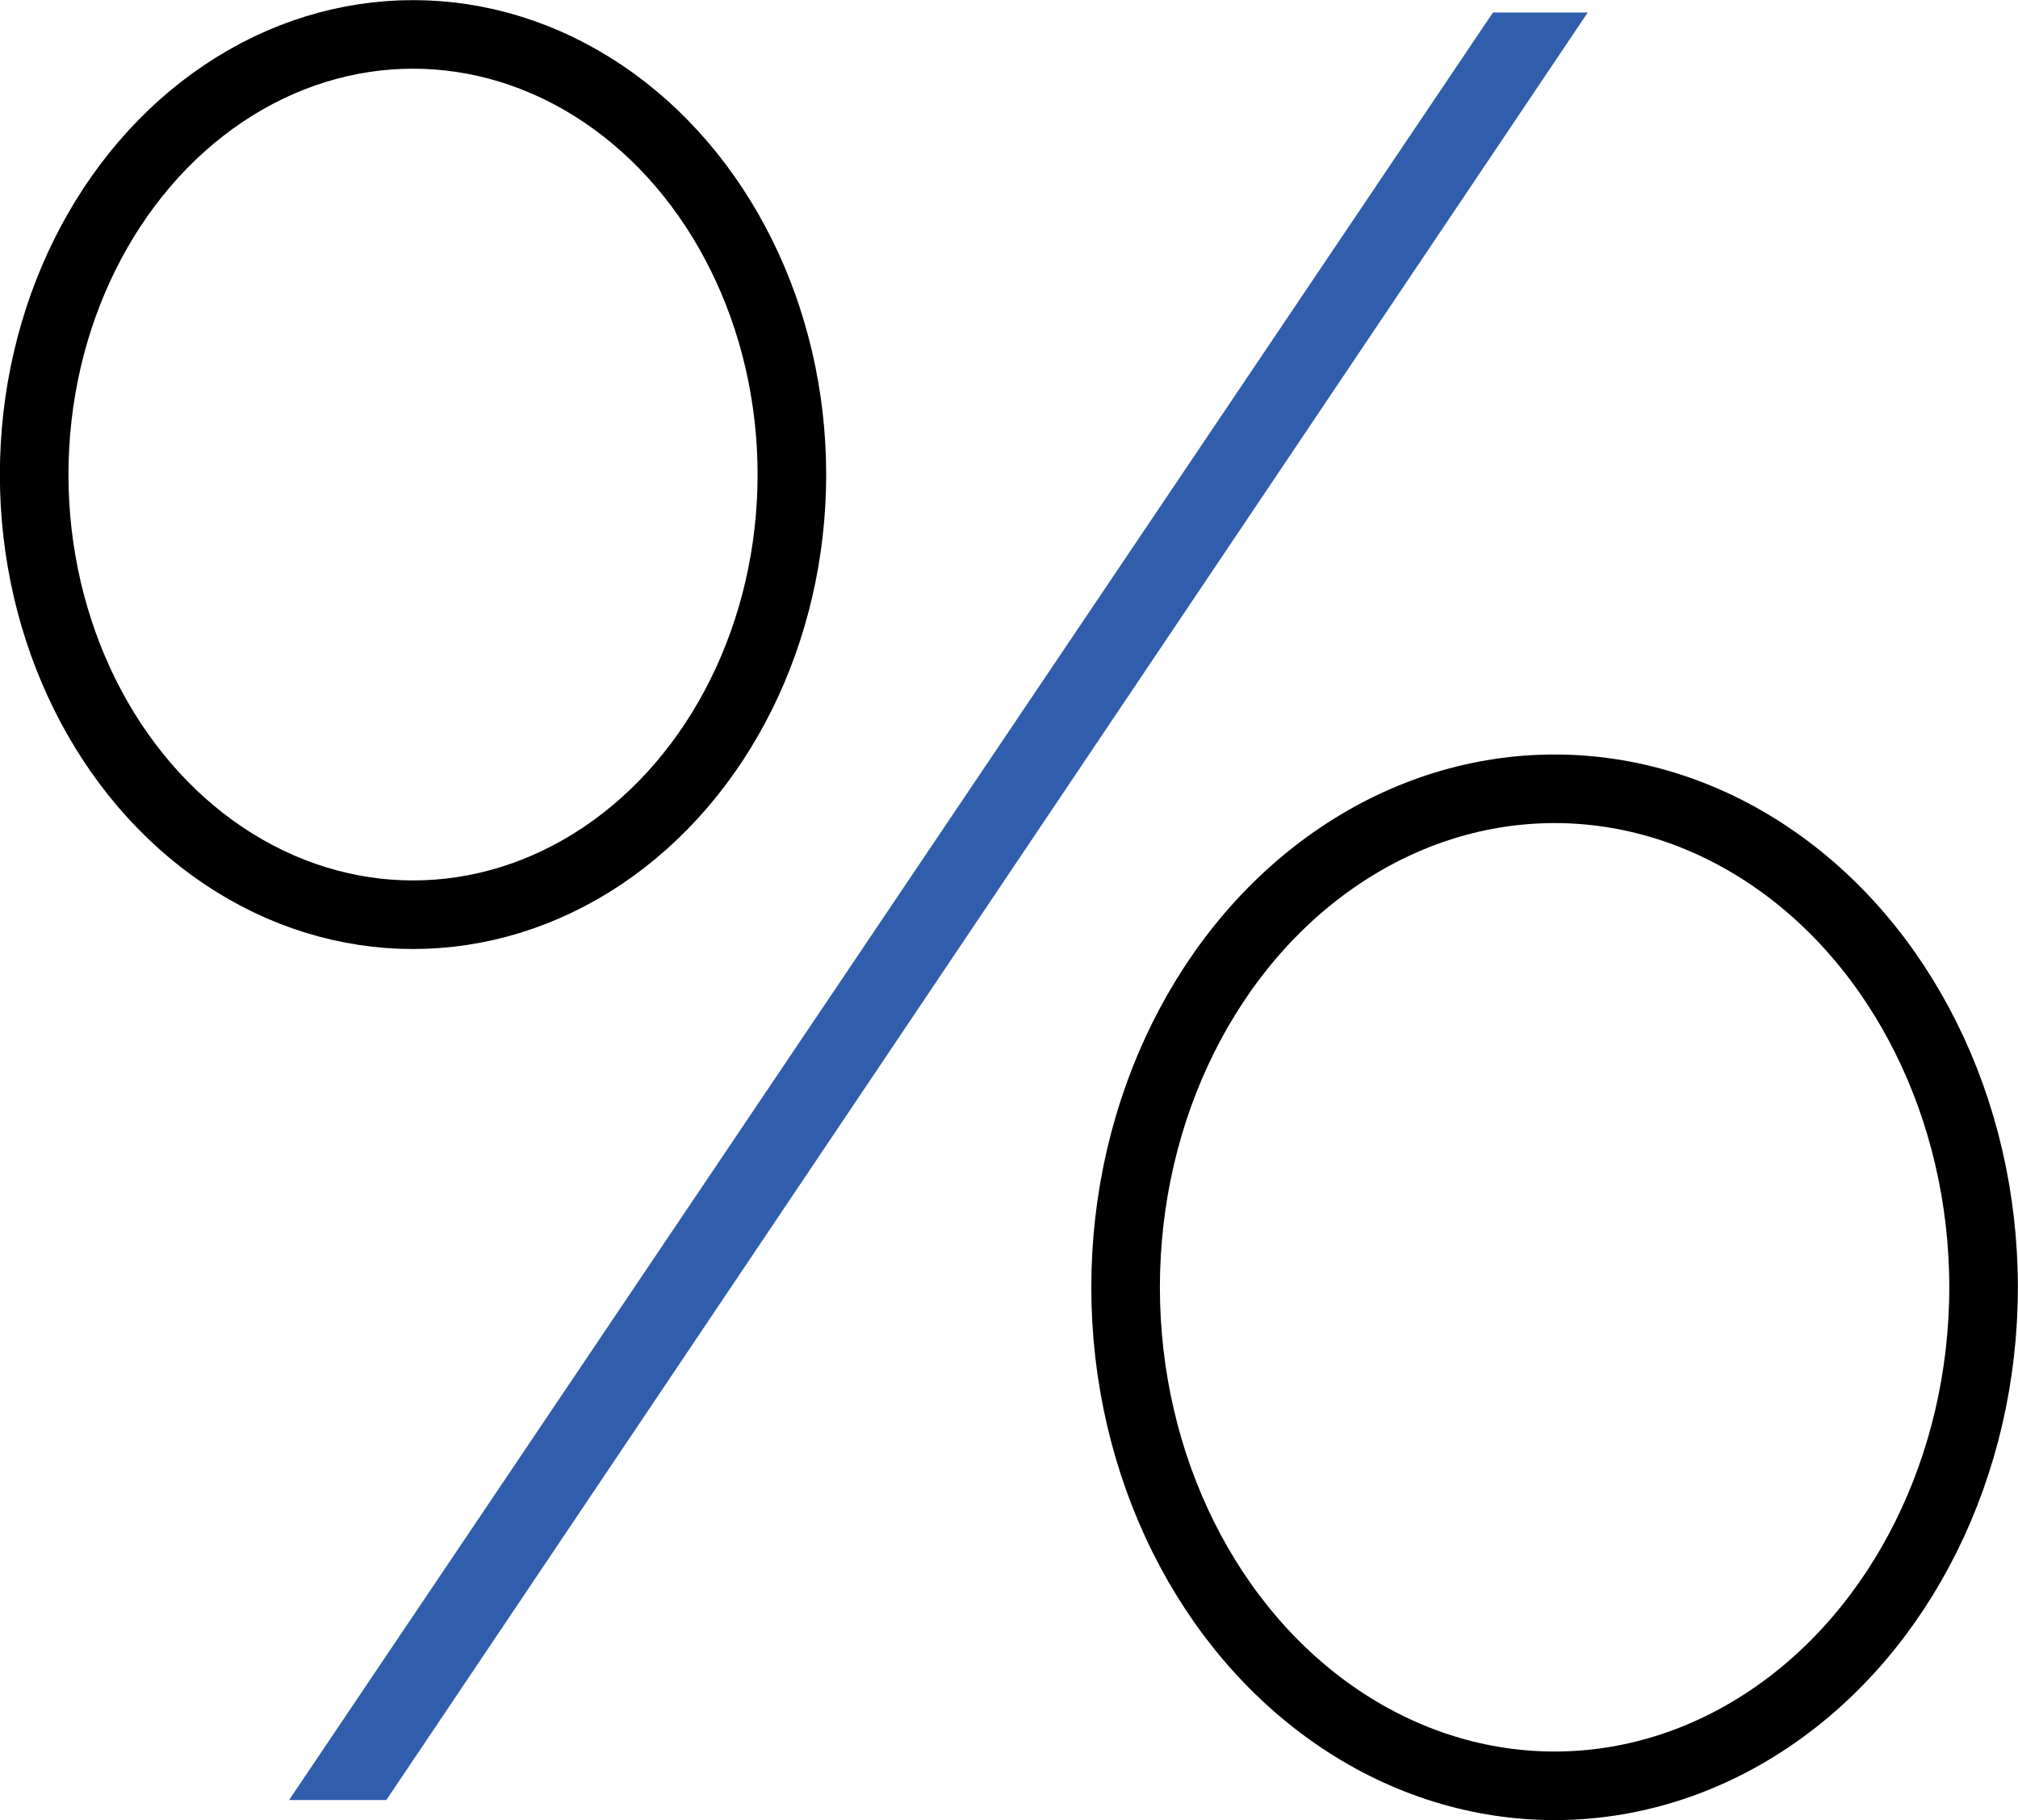
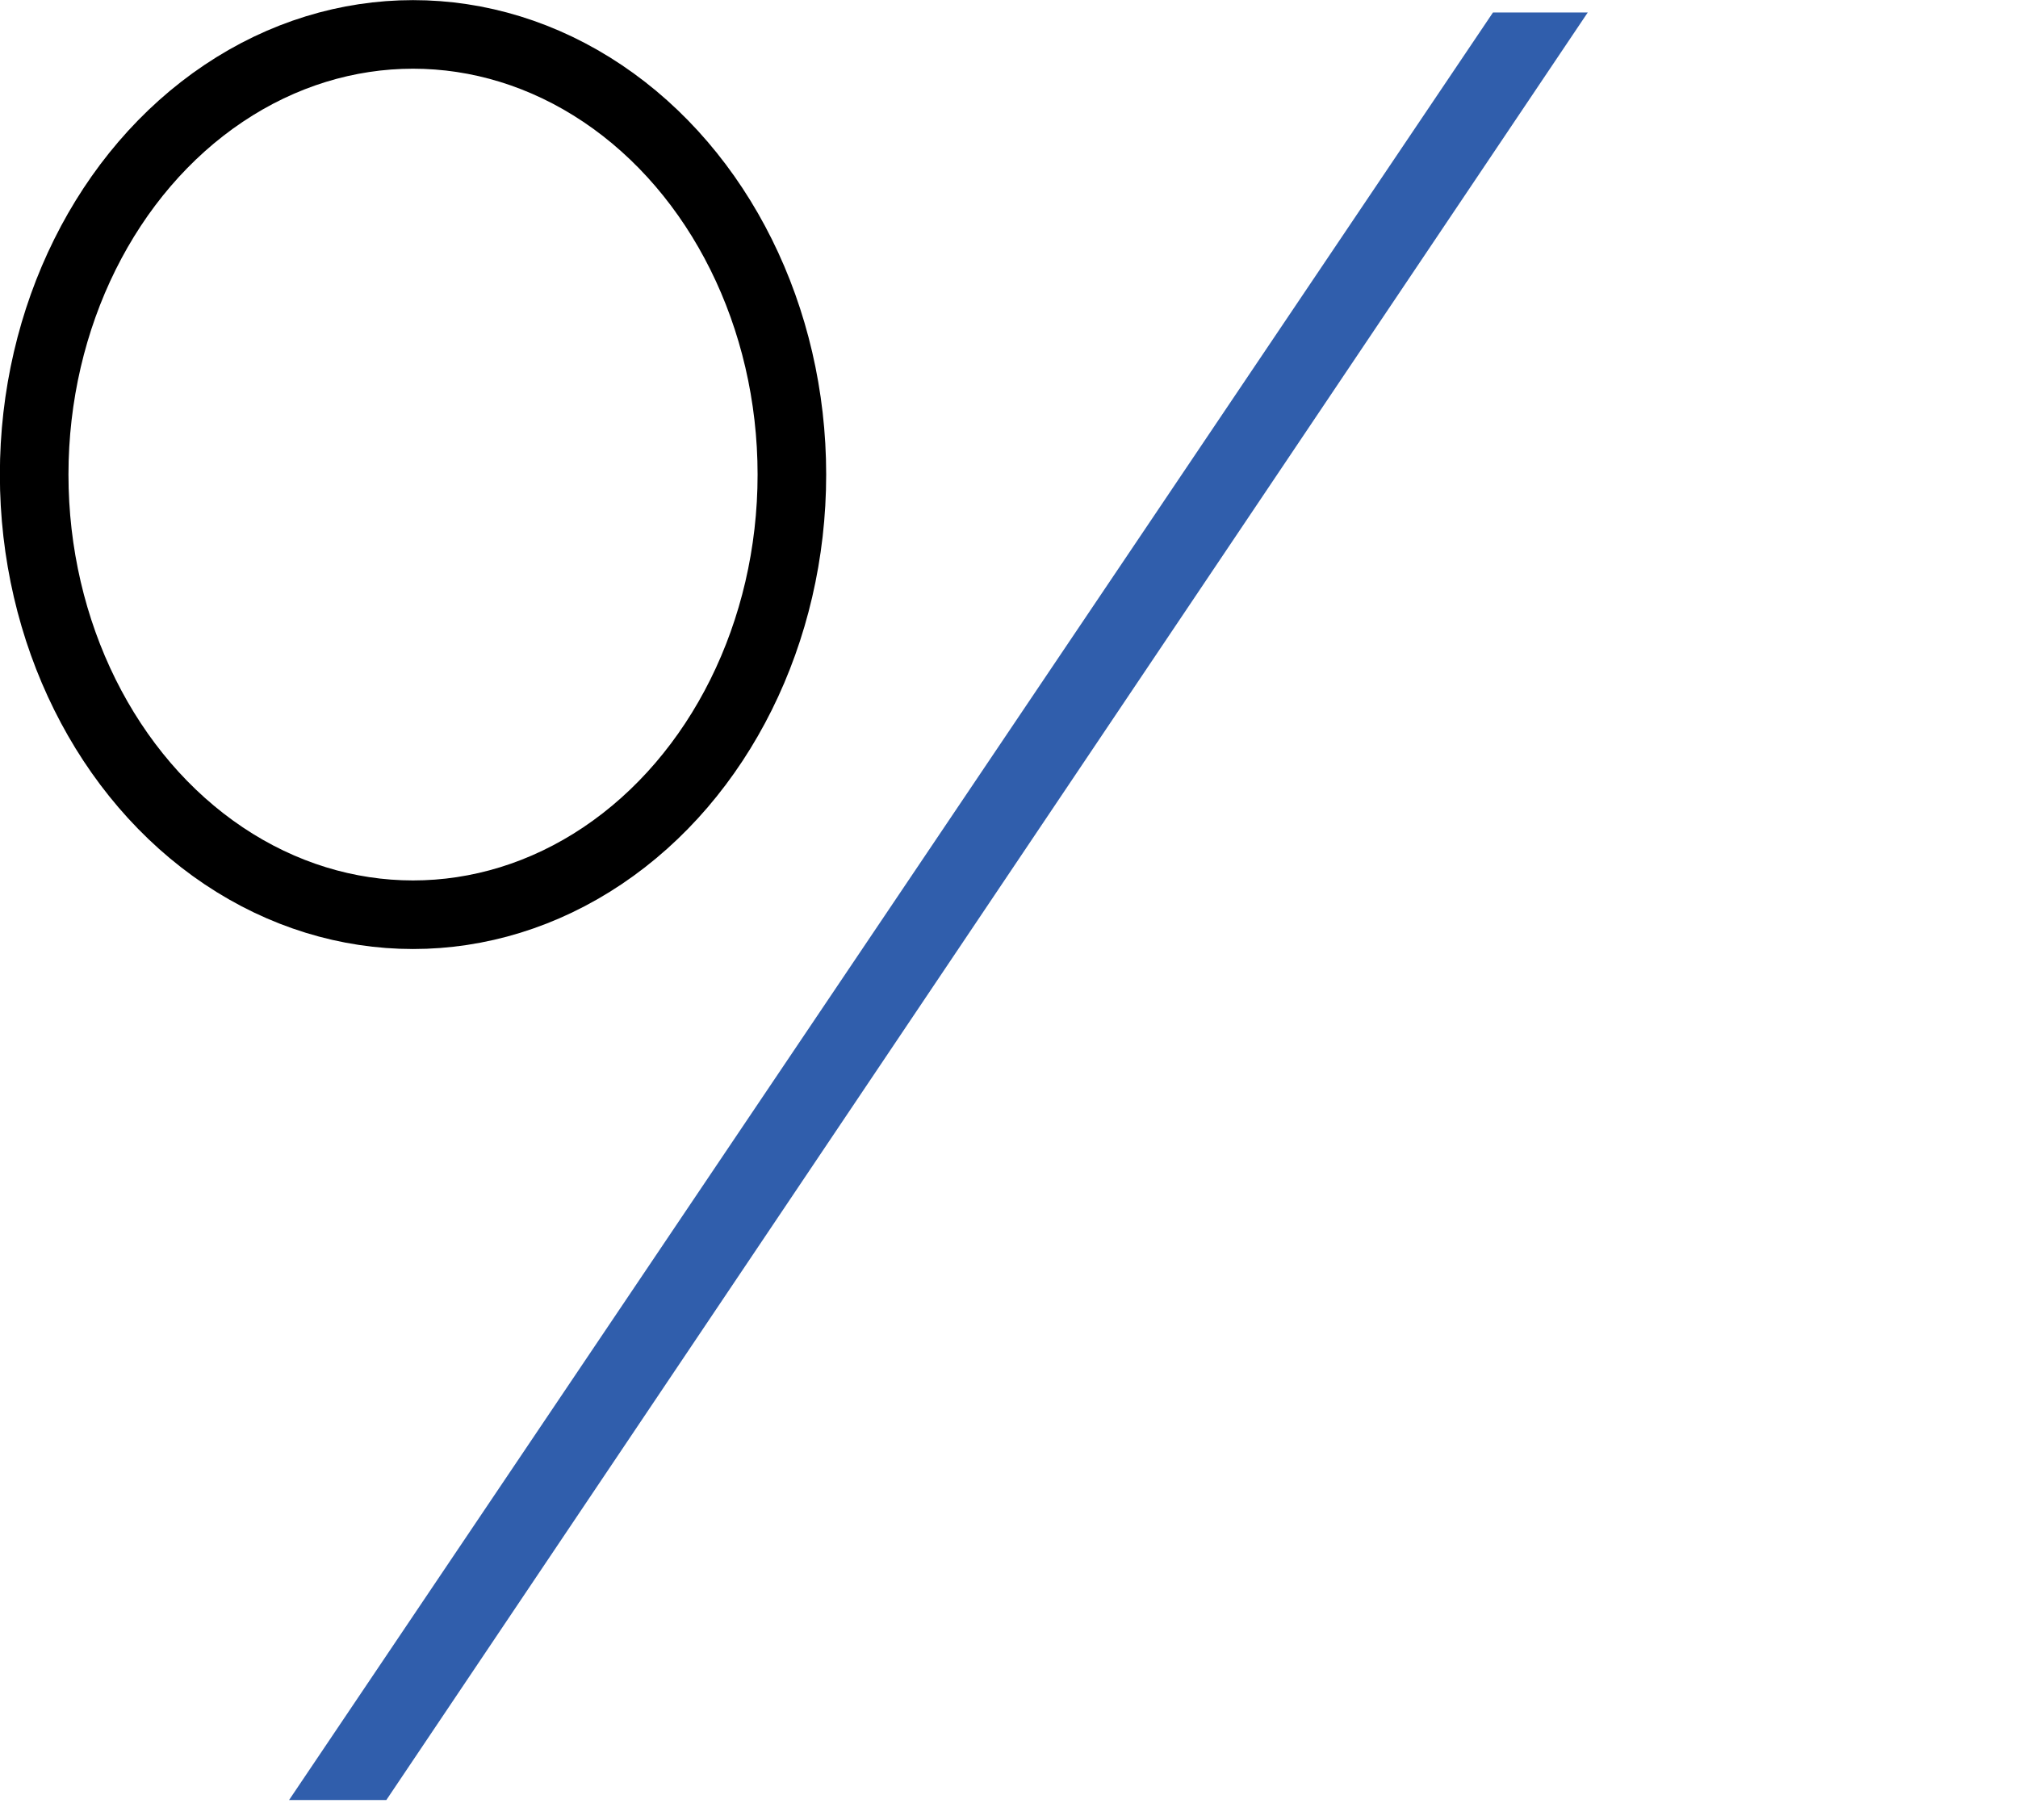
<svg xmlns="http://www.w3.org/2000/svg" id="Layer_2" viewBox="0 0 80.91 72.99">
  <defs>
    <style>.cls-1{fill:#305eac;}.cls-2{fill:none;stroke:#000;stroke-miterlimit:10;stroke-width:2.75px;}</style>
  </defs>
  <g id="Layer_1-2">
    <g>
      <polygon class="cls-1" points="11.59 72.18 59.86 .5 63.66 .5 15.49 72.18 11.59 72.18" />
      <ellipse class="cls-2" cx="16.56" cy="19.03" rx="15.19" ry="17.65" />
-       <ellipse class="cls-2" cx="62.33" cy="51.62" rx="17.2" ry="19.99" />
    </g>
  </g>
</svg>